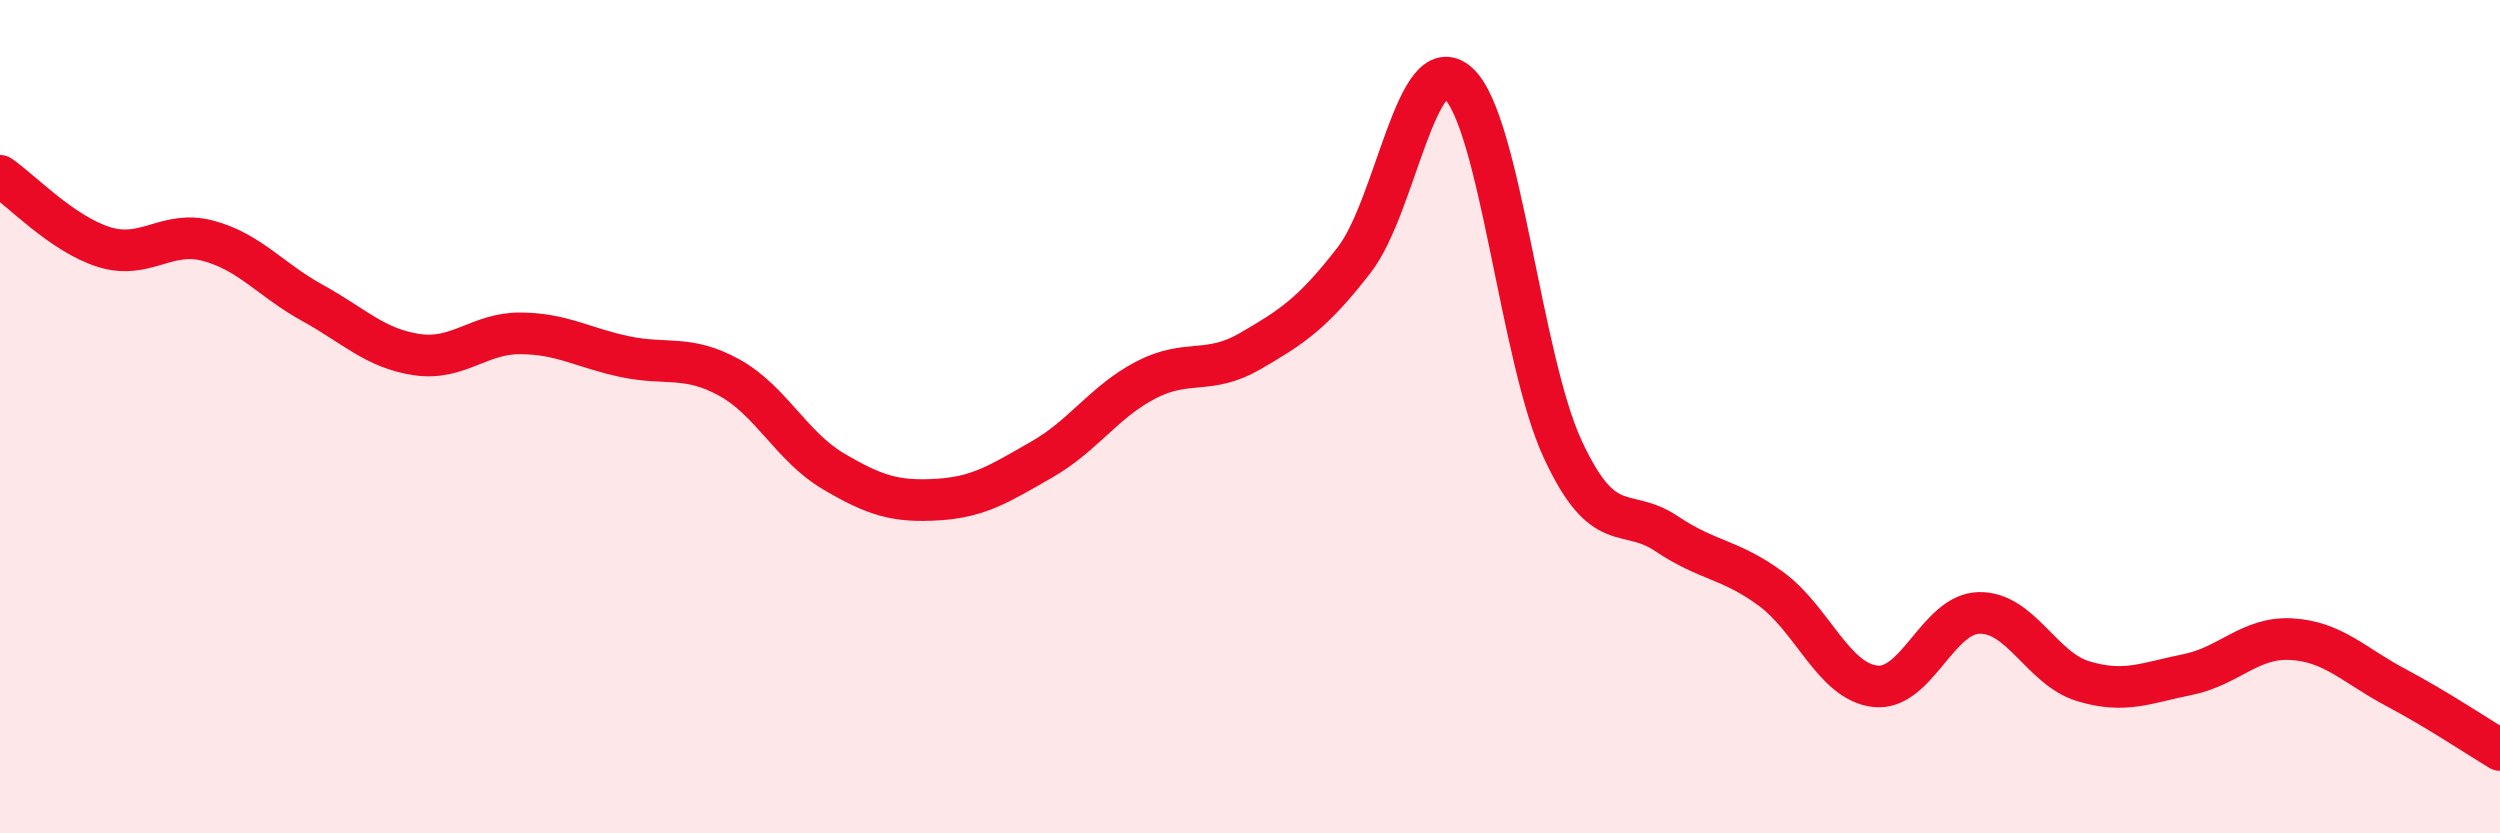
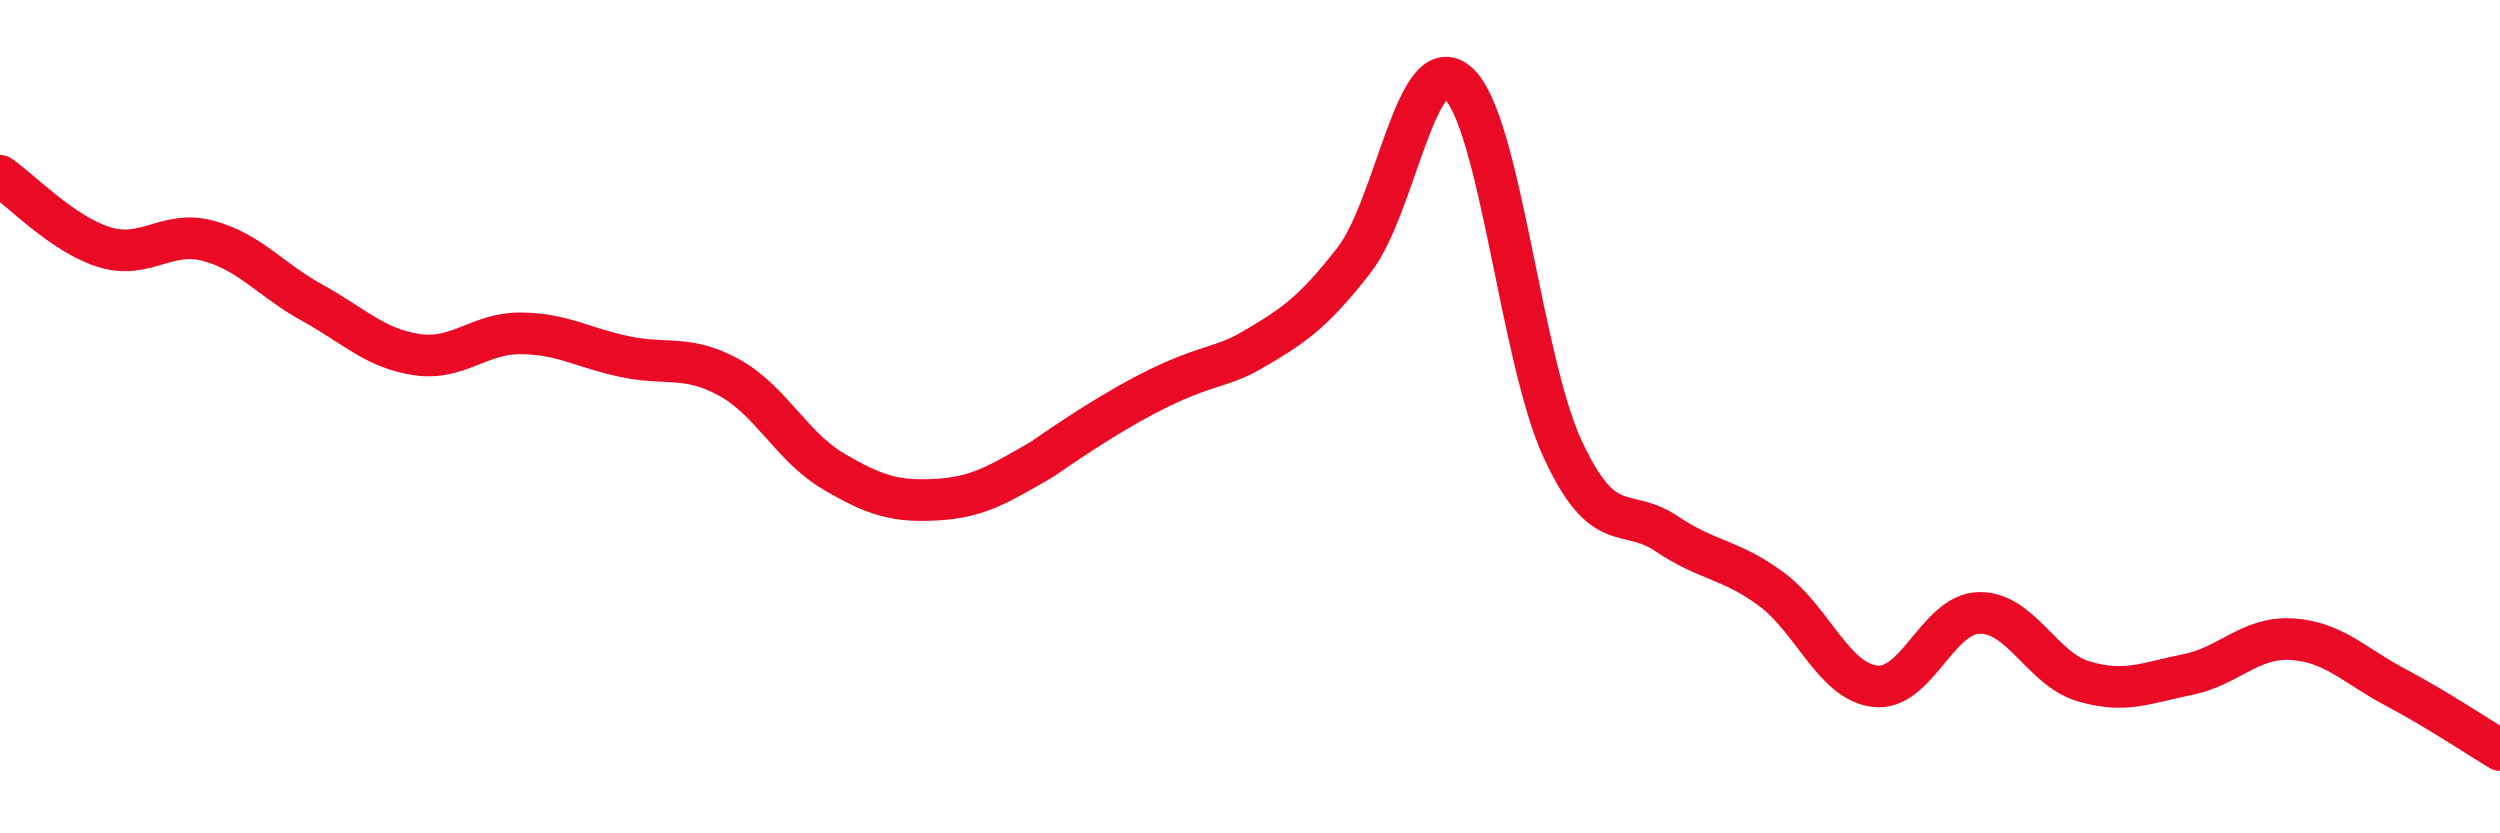
<svg xmlns="http://www.w3.org/2000/svg" width="60" height="20" viewBox="0 0 60 20">
-   <path d="M 0,4.22 C 0.5,4.56 1.5,5.62 2.5,5.93 C 3.5,6.24 4,5.51 5,5.78 C 6,6.05 6.5,6.72 7.5,7.27 C 8.5,7.82 9,8.36 10,8.51 C 11,8.66 11.5,7.99 12.5,8 C 13.5,8.01 14,8.35 15,8.56 C 16,8.77 16.5,8.51 17.5,9.06 C 18.5,9.61 19,10.72 20,11.31 C 21,11.9 21.5,12.05 22.5,11.99 C 23.5,11.93 24,11.6 25,11.03 C 26,10.46 26.5,9.64 27.5,9.12 C 28.5,8.6 29,9.01 30,8.43 C 31,7.85 31.5,7.53 32.5,6.24 C 33.5,4.95 34,1.09 35,2 C 36,2.91 36.5,8.61 37.5,10.77 C 38.5,12.93 39,12.14 40,12.81 C 41,13.48 41.5,13.4 42.5,14.13 C 43.5,14.86 44,16.35 45,16.47 C 46,16.59 46.5,14.73 47.5,14.71 C 48.5,14.69 49,16.05 50,16.35 C 51,16.65 51.5,16.39 52.5,16.19 C 53.5,15.99 54,15.28 55,15.34 C 56,15.4 56.5,15.97 57.5,16.5 C 58.5,17.03 59.5,17.7 60,18L60 20L0 20Z" fill="#EB0A25" opacity="0.1" stroke-linecap="round" stroke-linejoin="round" />
-   <path d="M 0,4.22 C 0.5,4.56 1.5,5.62 2.5,5.93 C 3.5,6.24 4,5.51 5,5.78 C 6,6.05 6.5,6.72 7.5,7.27 C 8.5,7.82 9,8.36 10,8.51 C 11,8.66 11.5,7.99 12.5,8 C 13.5,8.01 14,8.35 15,8.56 C 16,8.77 16.5,8.51 17.5,9.06 C 18.5,9.61 19,10.72 20,11.31 C 21,11.9 21.5,12.05 22.5,11.99 C 23.5,11.93 24,11.6 25,11.03 C 26,10.46 26.5,9.64 27.5,9.12 C 28.5,8.6 29,9.01 30,8.43 C 31,7.85 31.5,7.53 32.5,6.24 C 33.5,4.95 34,1.09 35,2 C 36,2.91 36.5,8.61 37.5,10.77 C 38.5,12.93 39,12.14 40,12.81 C 41,13.48 41.5,13.4 42.5,14.13 C 43.5,14.86 44,16.35 45,16.47 C 46,16.59 46.5,14.73 47.5,14.71 C 48.5,14.69 49,16.05 50,16.35 C 51,16.65 51.5,16.39 52.5,16.19 C 53.5,15.99 54,15.28 55,15.34 C 56,15.4 56.5,15.97 57.5,16.5 C 58.5,17.03 59.5,17.7 60,18" stroke="#EB0A25" stroke-width="1" fill="none" stroke-linecap="round" stroke-linejoin="round" />
+   <path d="M 0,4.22 C 0.5,4.56 1.5,5.62 2.5,5.93 C 3.5,6.24 4,5.51 5,5.78 C 6,6.05 6.5,6.72 7.5,7.27 C 8.5,7.82 9,8.36 10,8.51 C 11,8.66 11.5,7.99 12.5,8 C 13.5,8.01 14,8.35 15,8.56 C 16,8.77 16.5,8.51 17.5,9.06 C 18.5,9.61 19,10.72 20,11.31 C 21,11.9 21.5,12.05 22.5,11.99 C 23.5,11.93 24,11.6 25,11.03 C 28.5,8.6 29,9.01 30,8.43 C 31,7.85 31.5,7.53 32.5,6.24 C 33.5,4.95 34,1.09 35,2 C 36,2.91 36.5,8.61 37.5,10.77 C 38.5,12.93 39,12.14 40,12.81 C 41,13.48 41.5,13.4 42.5,14.13 C 43.5,14.86 44,16.35 45,16.47 C 46,16.59 46.5,14.73 47.5,14.71 C 48.5,14.69 49,16.05 50,16.35 C 51,16.65 51.5,16.39 52.5,16.19 C 53.5,15.99 54,15.28 55,15.34 C 56,15.4 56.5,15.97 57.5,16.5 C 58.5,17.03 59.5,17.7 60,18" stroke="#EB0A25" stroke-width="1" fill="none" stroke-linecap="round" stroke-linejoin="round" />
</svg>